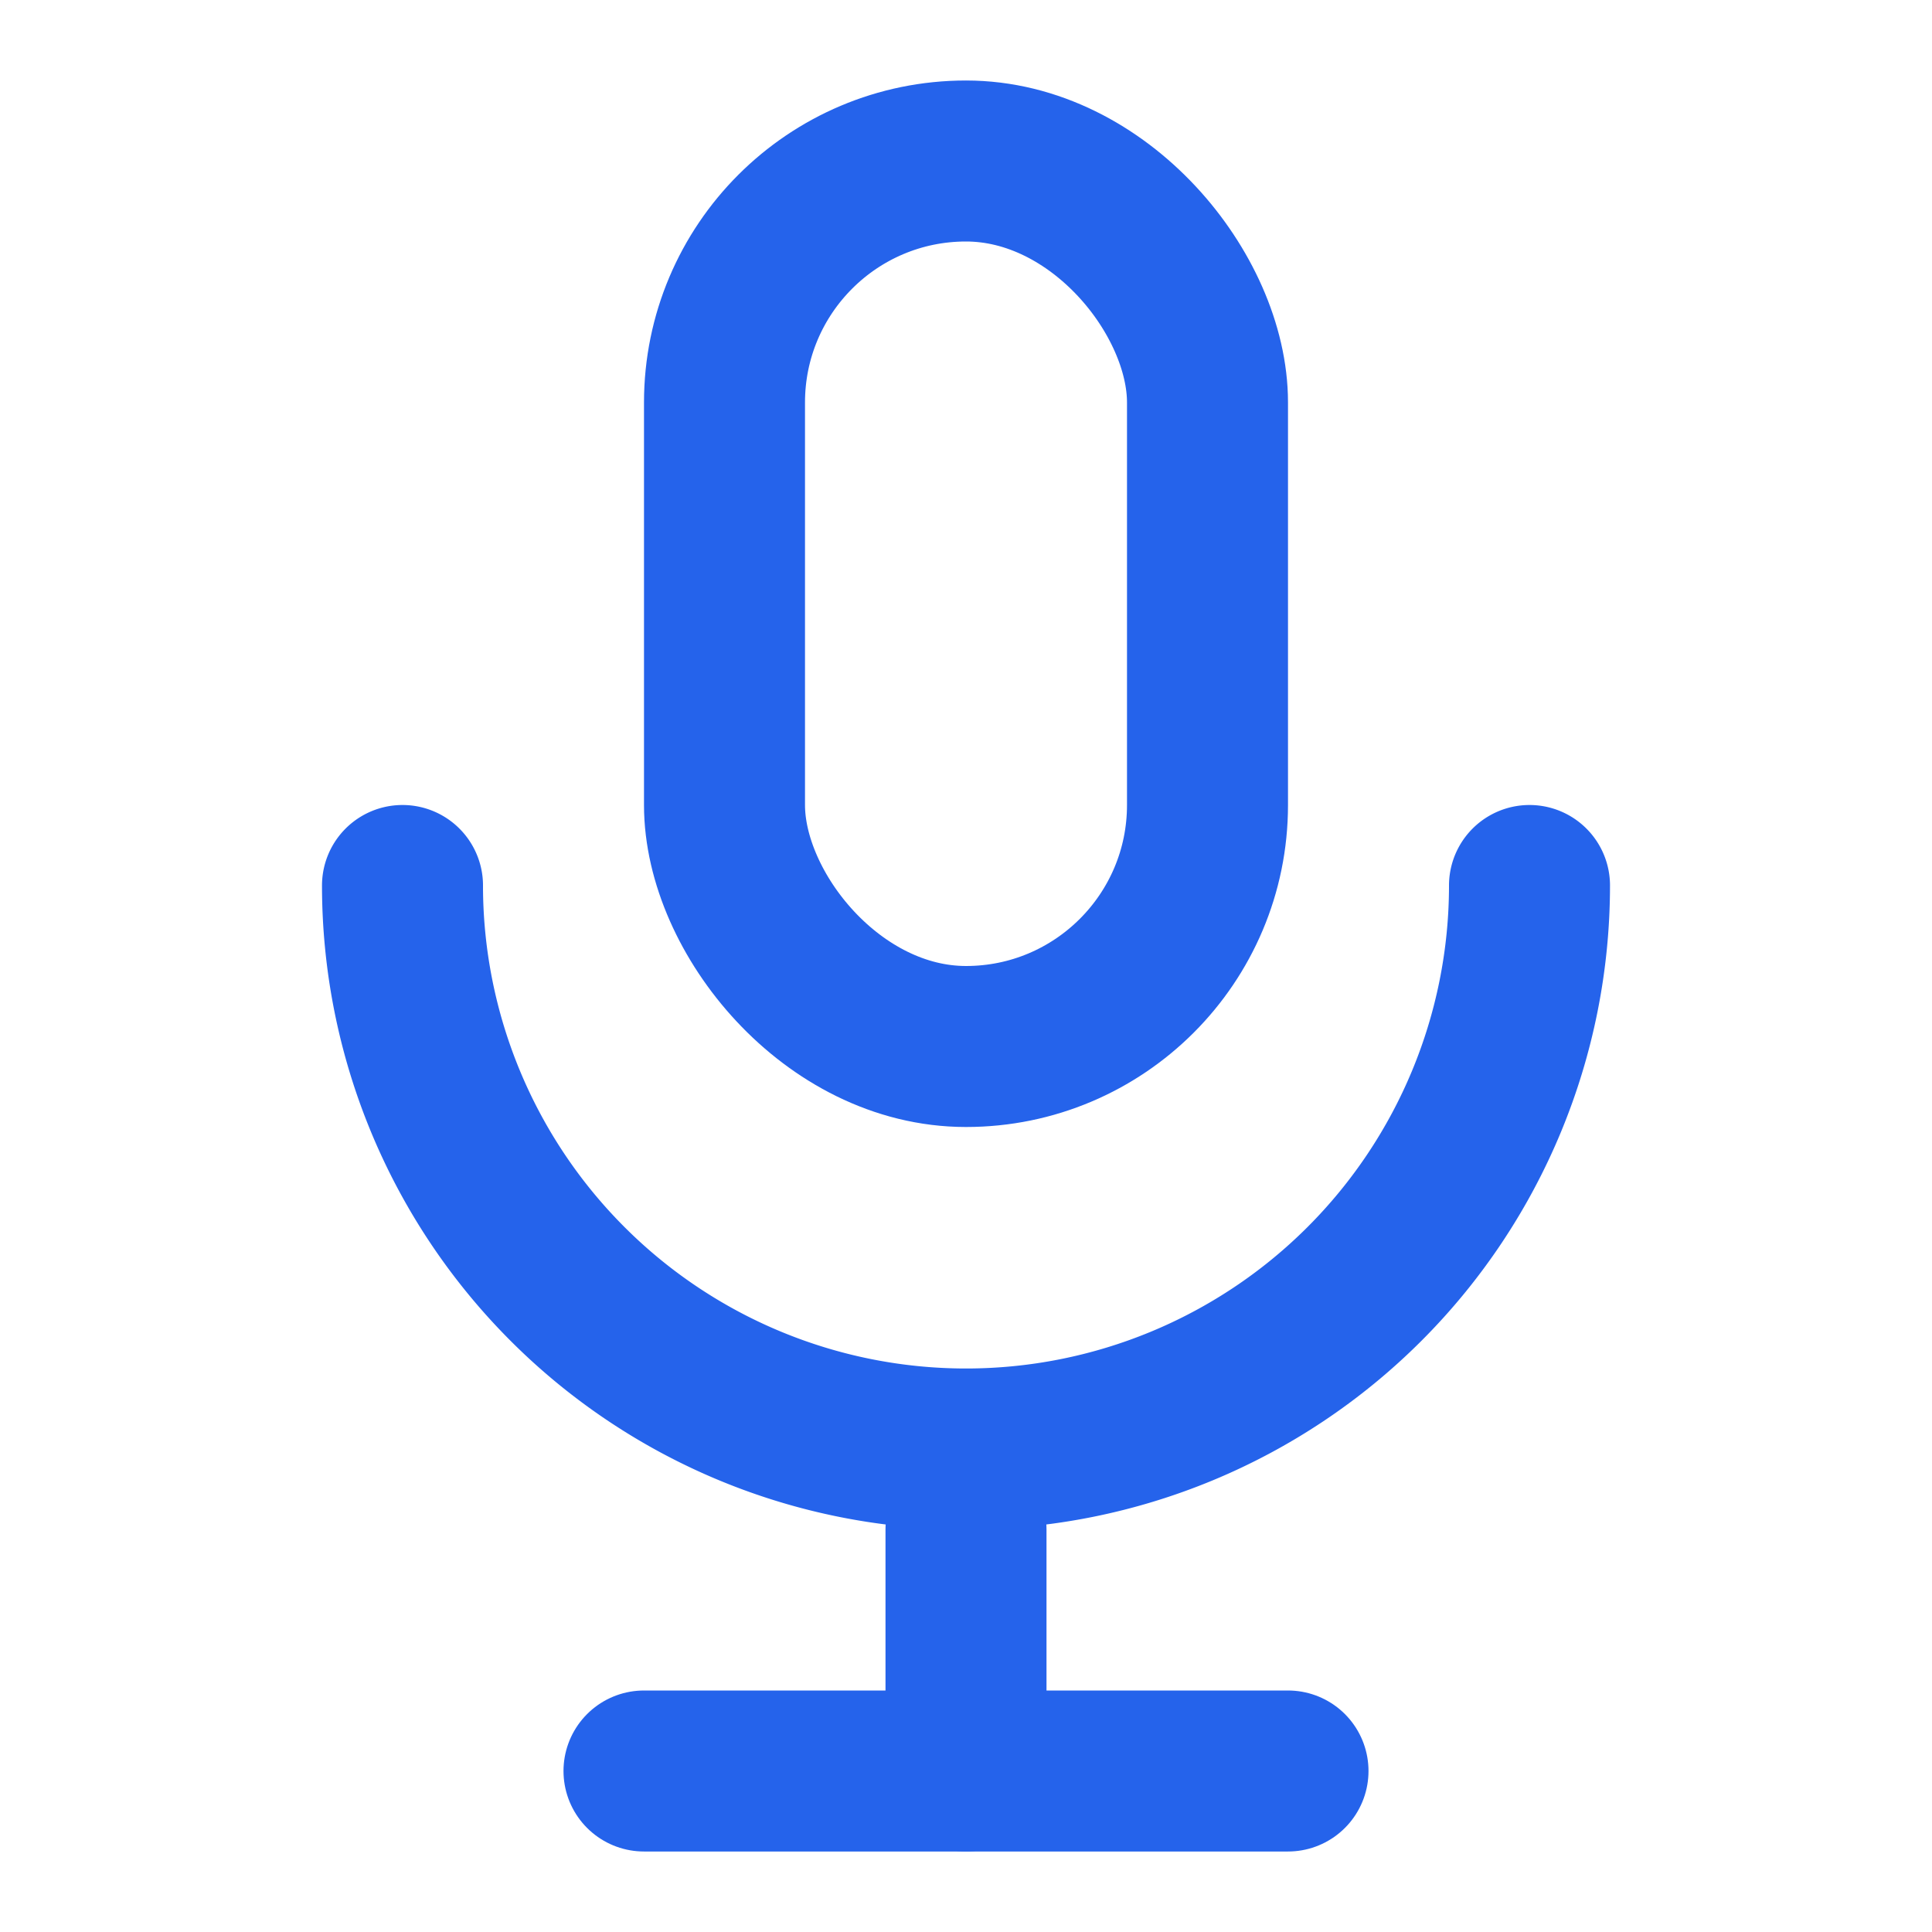
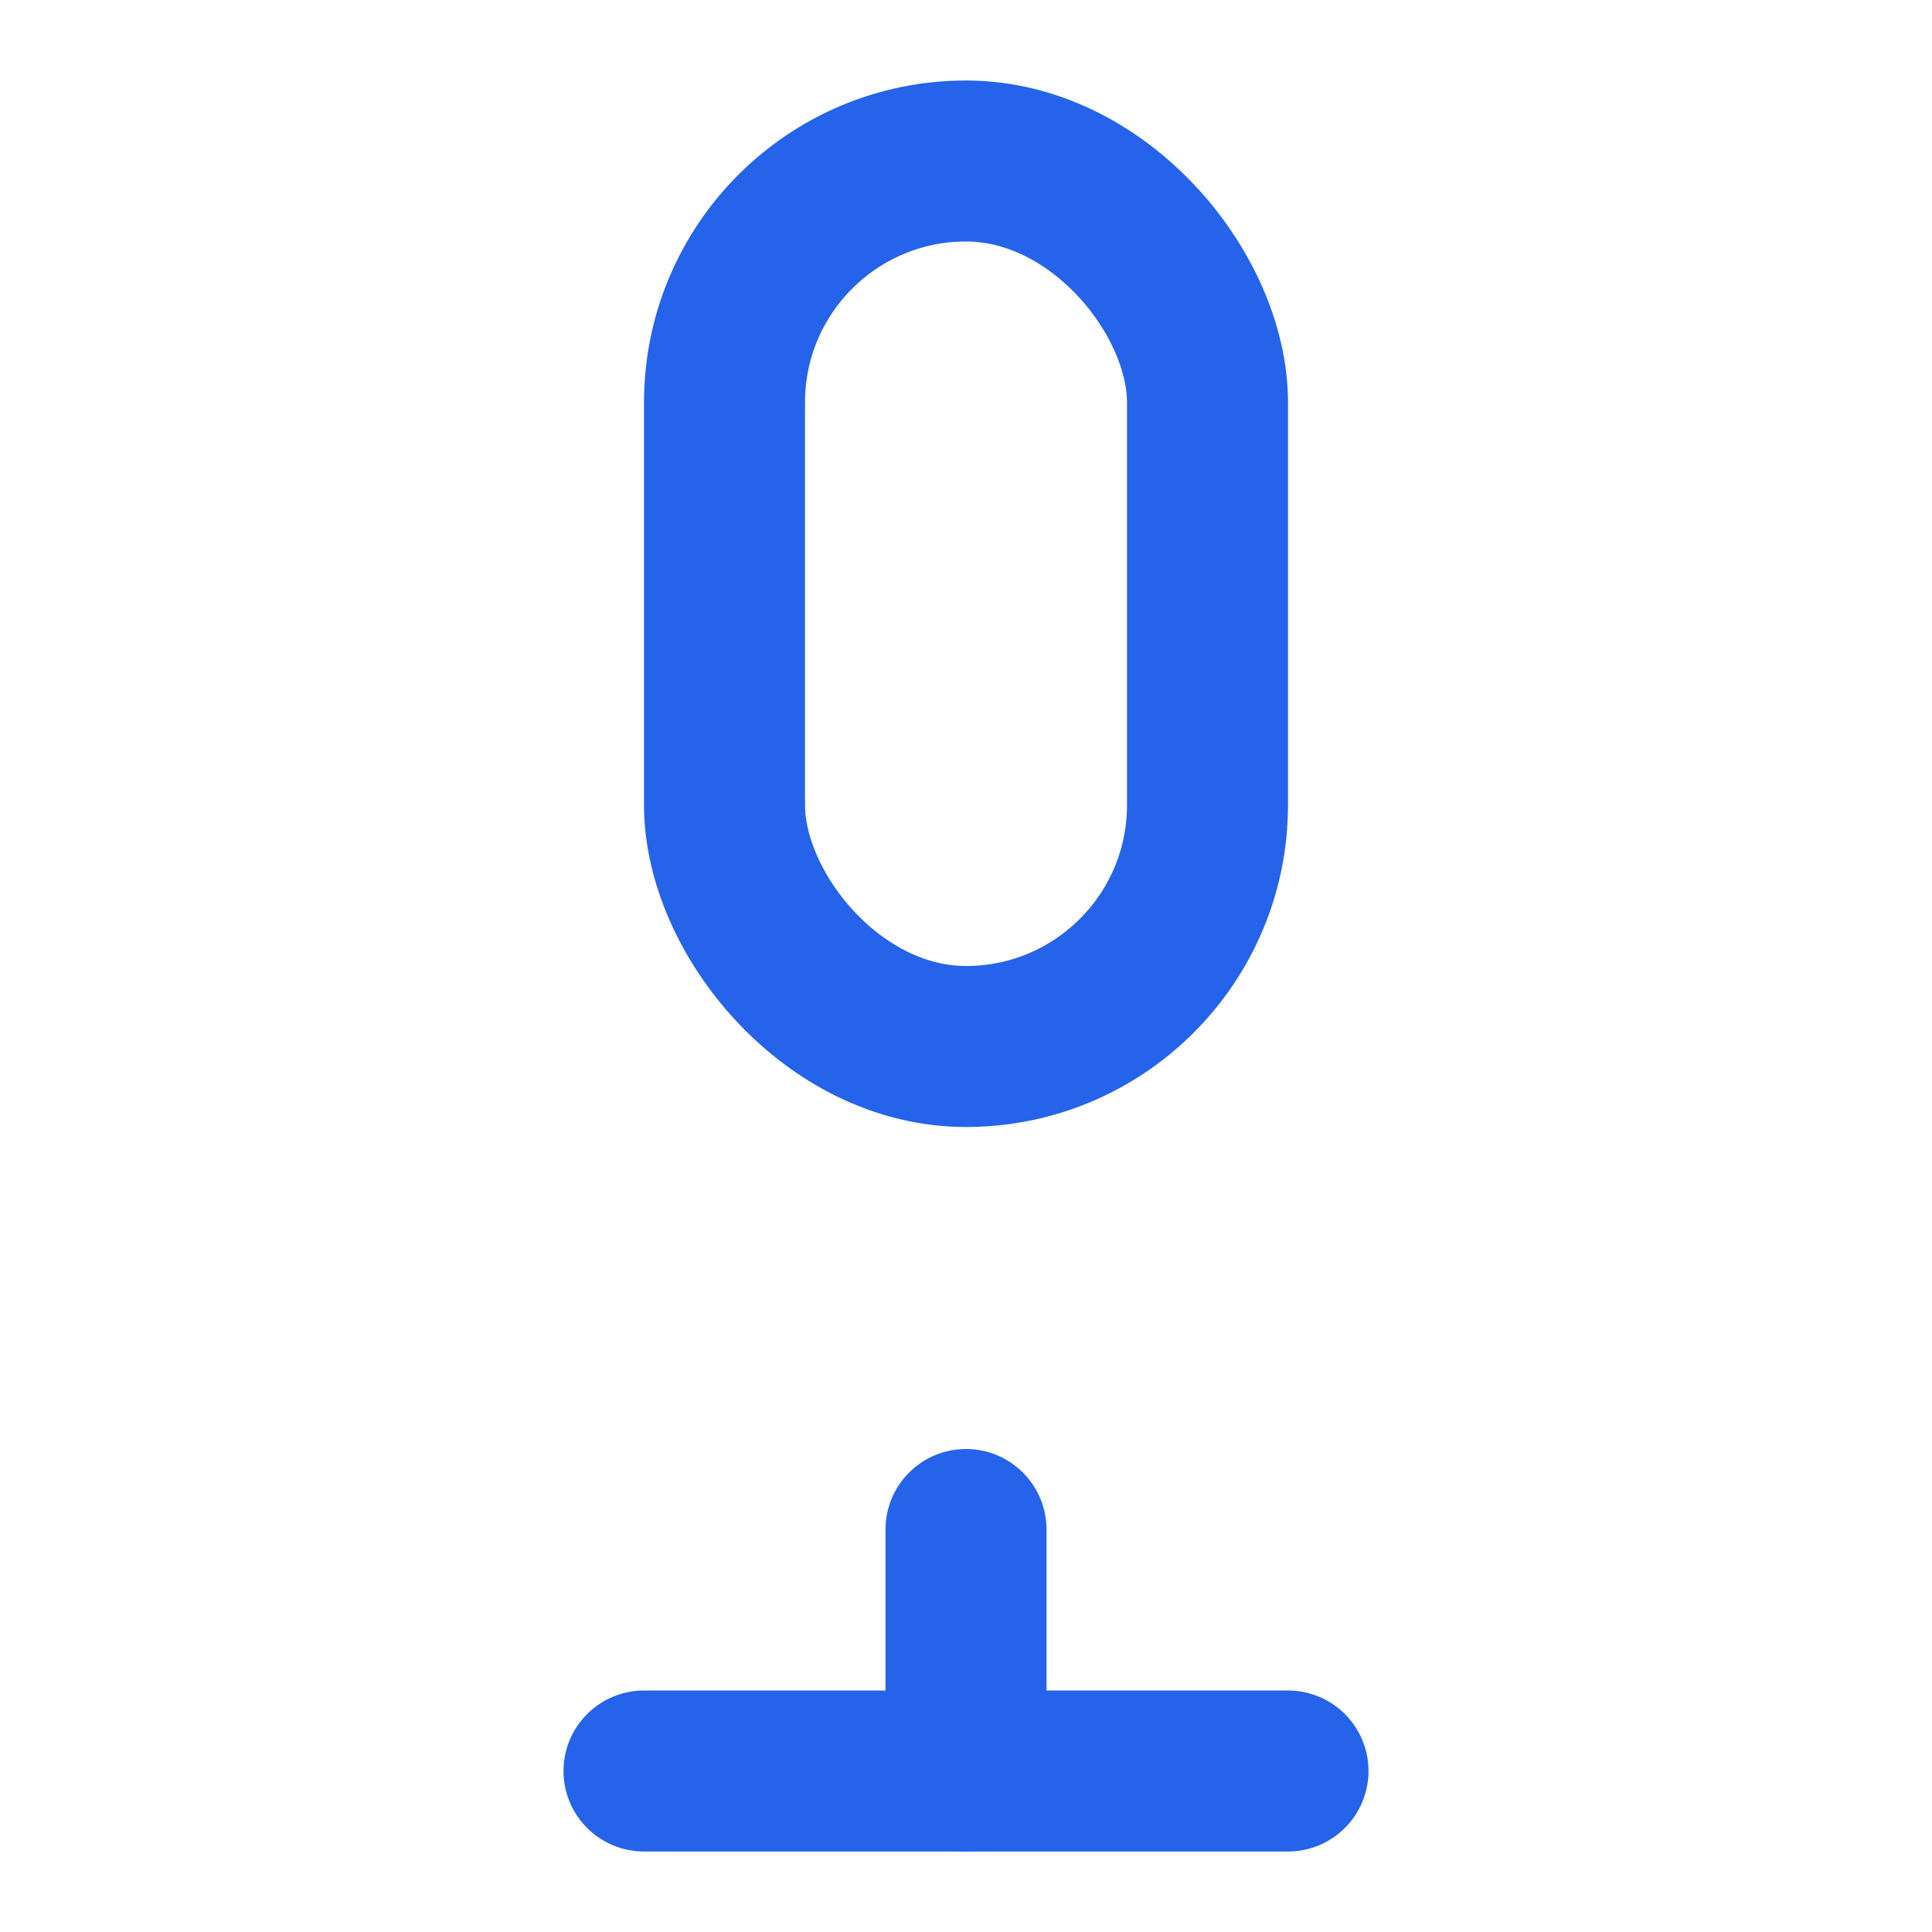
<svg xmlns="http://www.w3.org/2000/svg" viewBox="0 0 24 24" fill="none" stroke="#2563EB" stroke-width="2" stroke-linecap="round" stroke-linejoin="round">
  <rect x="9" y="2" width="6" height="11" rx="3" />
-   <path d="M5 11a7 7 0 0 0 14 0" />
  <line x1="12" y1="19" x2="12" y2="22" />
  <path d="M8 22h8" />
</svg>